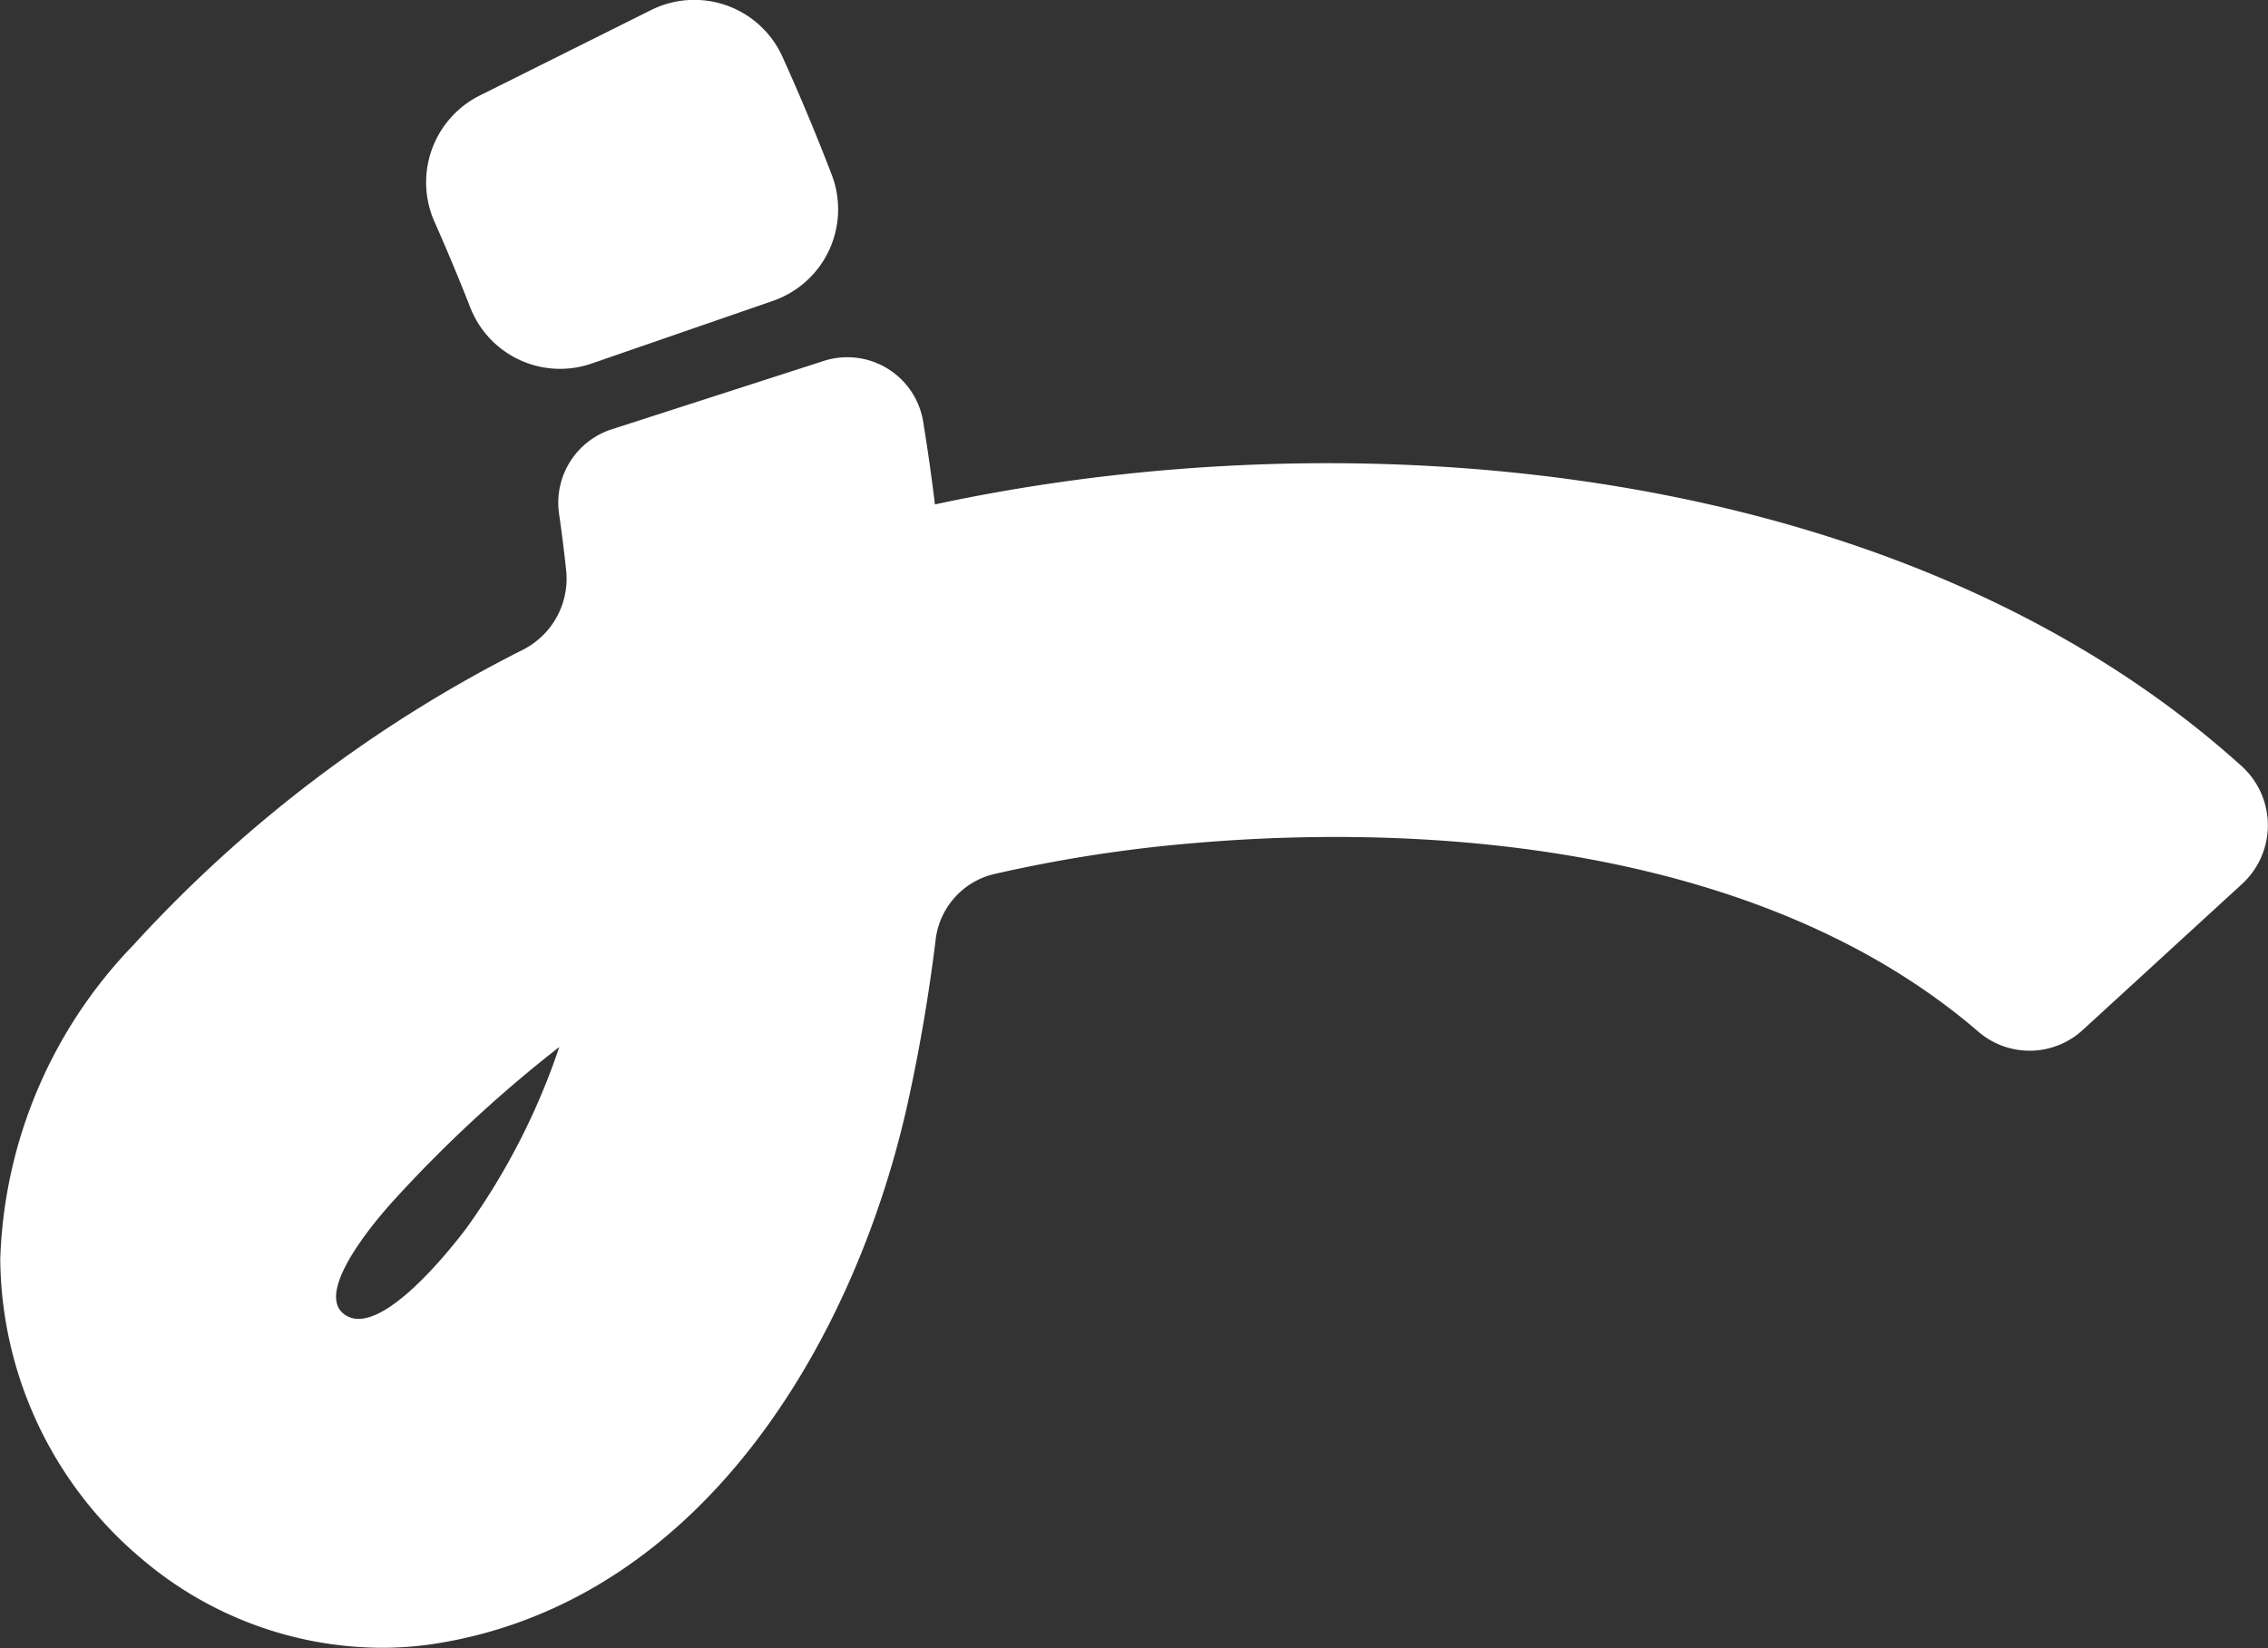
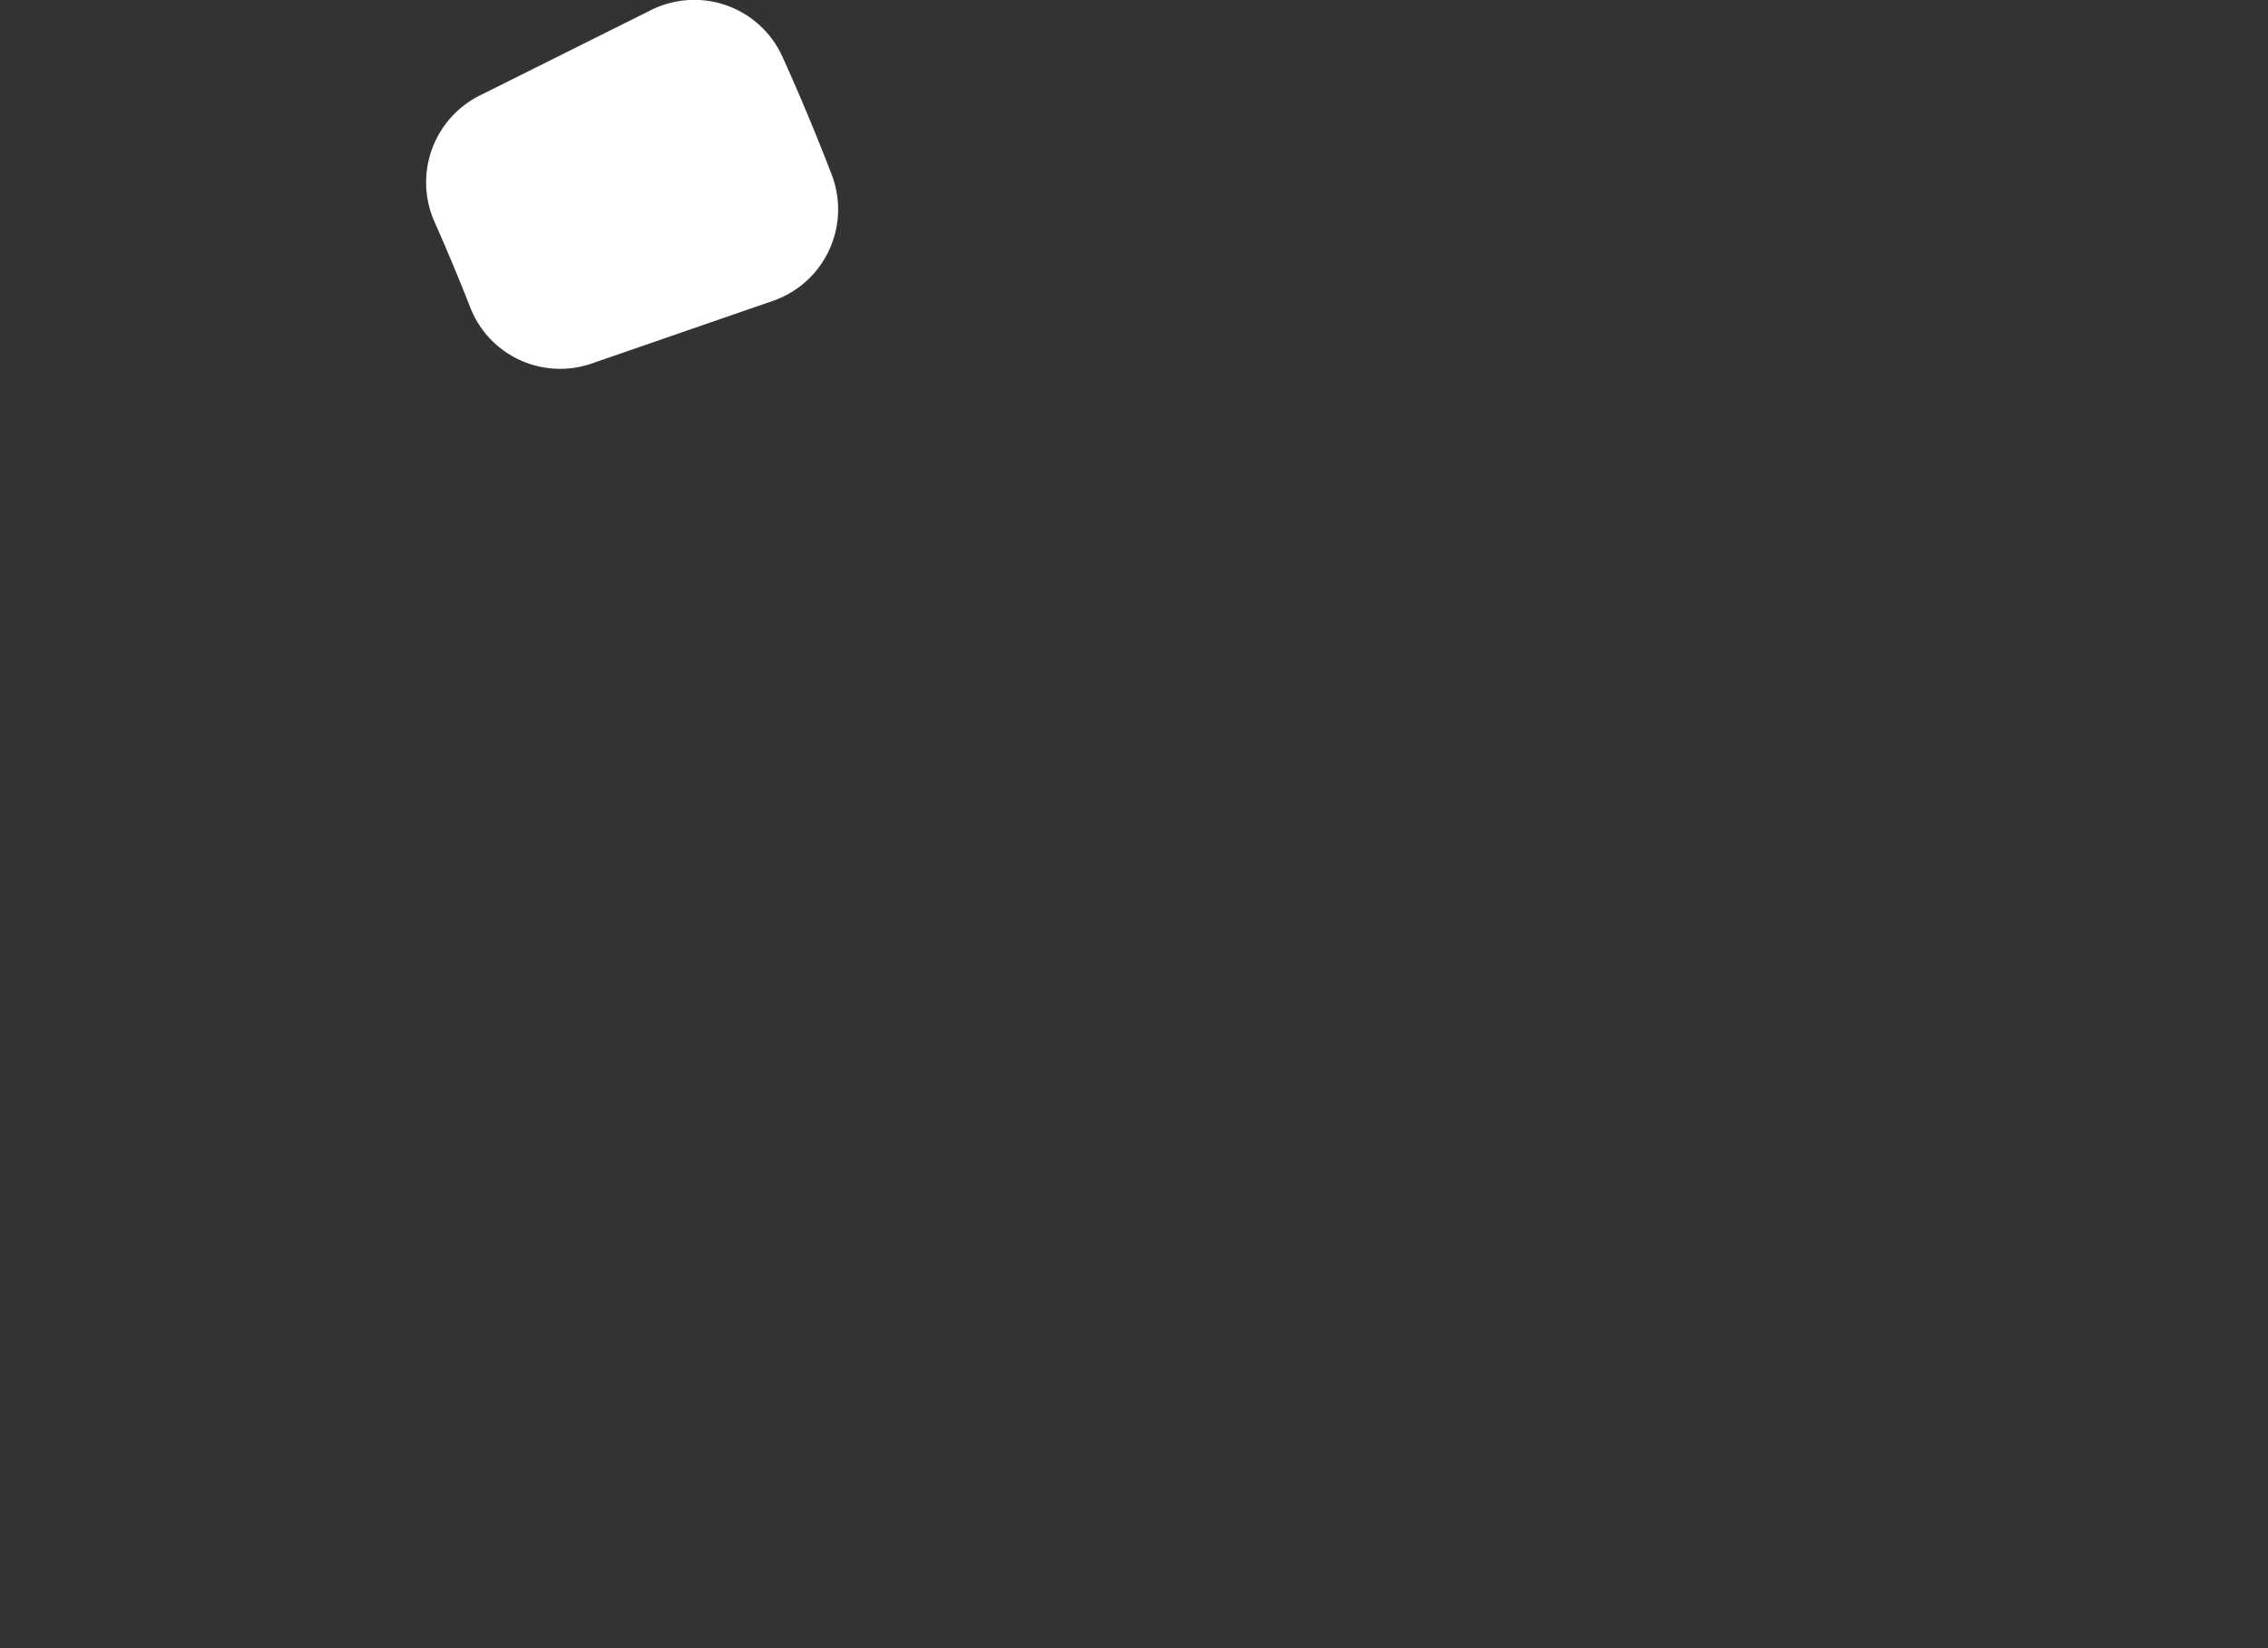
<svg xmlns="http://www.w3.org/2000/svg" width="34.11" height="24.792" viewBox="0 0 34.11 24.792">
  <rect x="0" y="0" width="34.11" height="24.792" fill="#333333" stroke="none" />
  <g id="Raggruppa_32" data-name="Raggruppa 32" transform="translate(-177.286 -121.331)">
    <g id="Raggruppa_28" data-name="Raggruppa 28" transform="translate(183.691 121.33)">
      <path id="Tracciato_67" data-name="Tracciato 67" d="M182.733,125.939q-.257-.654-.539-1.289a1.461,1.461,0,0,1,.7-1.888l2.556-1.275a1.455,1.455,0,0,1,1.978.683q.4.883.752,1.8a1.457,1.457,0,0,1-.9,1.891l-2.727.943A1.451,1.451,0,0,1,182.733,125.939Z" transform="translate(-182.072 -121.33)" fill="#fff" />
    </g>
    <g id="Raggruppa_30" data-name="Raggruppa 30" transform="translate(177.286 126.703)">
      <g id="Raggruppa_29" data-name="Raggruppa 29">
-         <path id="Tracciato_68" data-name="Tracciato 68" d="M191.173,126.333q.1.614.174,1.228c6.383-1.373,14.591-.636,19.656,3.94a1.2,1.2,0,0,1,.005,1.768l-2.4,2.2a1.181,1.181,0,0,1-1.568.024c-3.117-2.688-7.942-3.177-11.857-2.832a21.48,21.48,0,0,0-2.96.464,1.155,1.155,0,0,0-.867,1q-.151,1.226-.416,2.433c-.772,3.49-3.026,7.458-7.043,8.131a5.255,5.255,0,0,1-.879.072,5.6,5.6,0,0,1-3.623-1.357,5.946,5.946,0,0,1-2.105-4.491,7.125,7.125,0,0,1,2.007-4.729,20.277,20.277,0,0,1,5.84-4.43,1.2,1.2,0,0,0,.666-1.18q-.046-.438-.11-.879a1.161,1.161,0,0,1,.8-1.266l3.193-1.03A1.156,1.156,0,0,1,191.173,126.333Zm-5.468,9.384a20.094,20.094,0,0,0-2.517,2.335c-.206.229-1.258,1.427-.672,1.724.533.269,1.538-1,1.789-1.333A10.271,10.271,0,0,0,185.7,135.716Z" transform="translate(-177.286 -125.345)" fill="#fff" />
-       </g>
+         </g>
    </g>
  </g>
</svg>